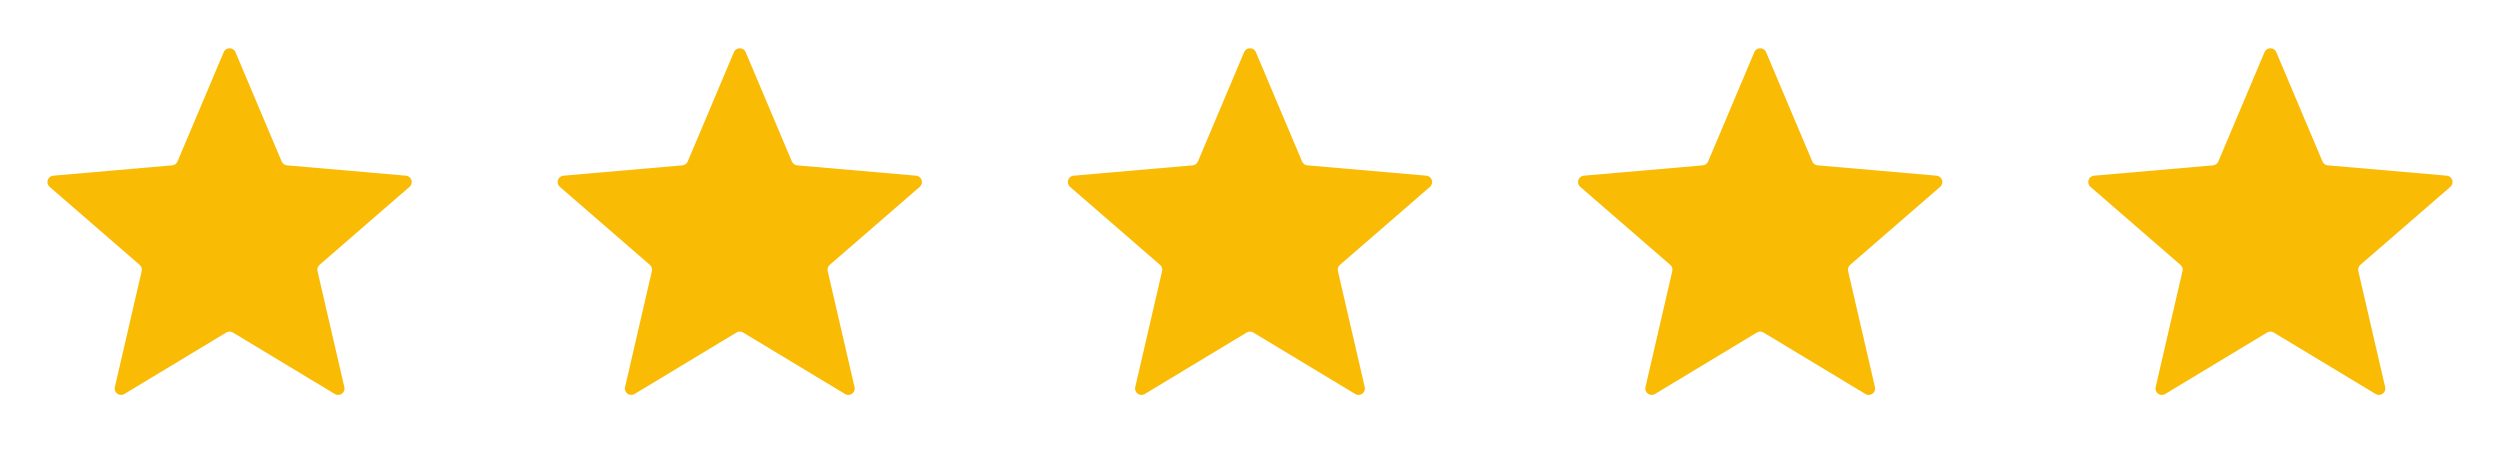
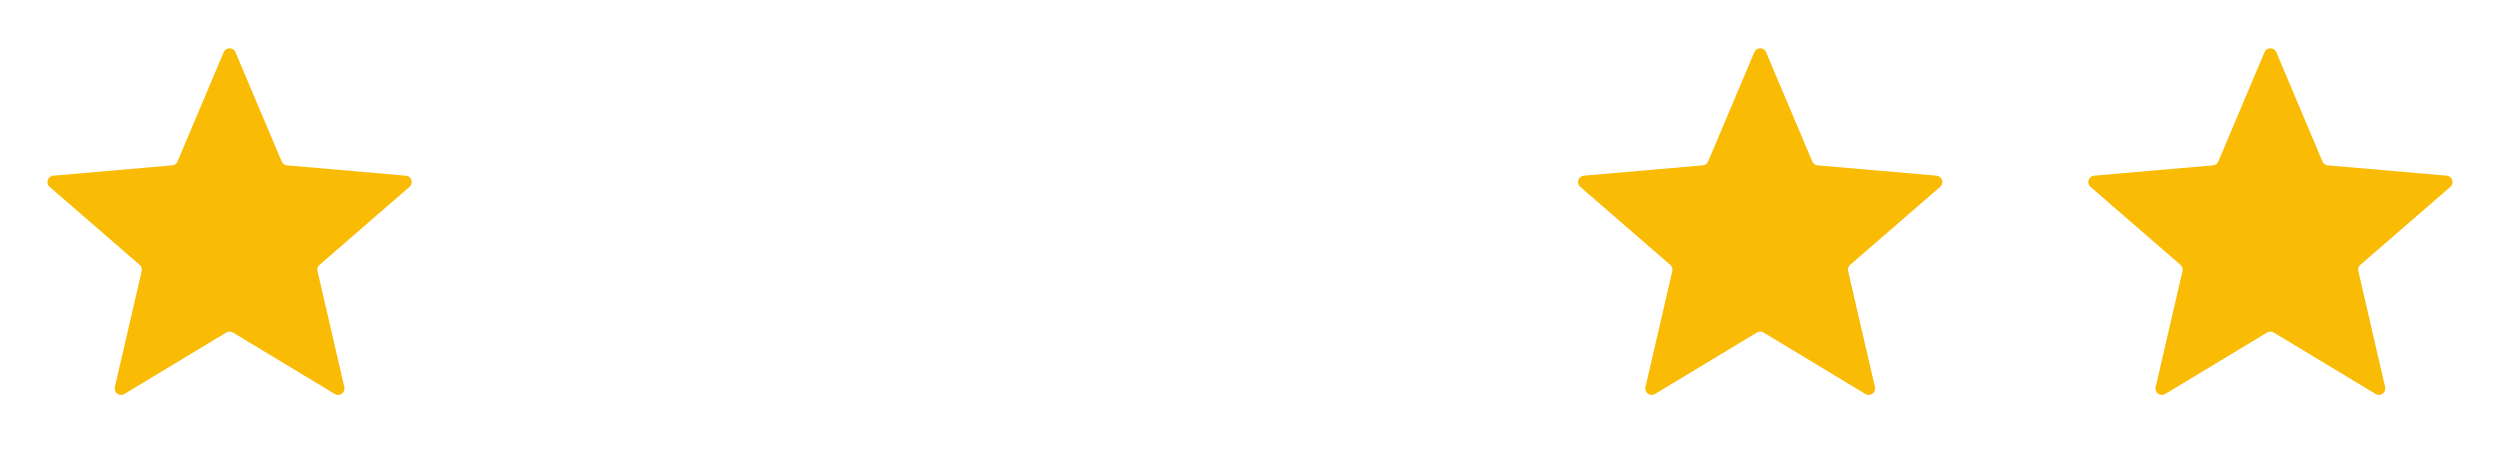
<svg xmlns="http://www.w3.org/2000/svg" width="196" height="36" viewBox="0 0 196 36" fill="none">
  <mask id="mask0_2599_479" style="mask-type:alpha" maskUnits="userSpaceOnUse" x="0" y="0" width="36" height="36">
    <rect width="36" height="36" fill="#FABB05" />
  </mask>
  <g mask="url(#mask0_2599_479)">
    <path d="M9.749 30.89C9.371 31.118 8.904 30.779 9.004 30.349L11.107 21.256C11.149 21.075 11.088 20.887 10.948 20.765L3.892 14.649C3.559 14.359 3.737 13.811 4.177 13.773L13.5 12.963C13.684 12.947 13.845 12.831 13.917 12.66L17.539 4.09C17.712 3.683 18.288 3.683 18.461 4.09L22.083 12.66C22.155 12.831 22.316 12.947 22.5 12.963L31.823 13.773C32.263 13.811 32.441 14.359 32.108 14.649L25.052 20.765C24.913 20.887 24.851 21.075 24.893 21.256L26.996 30.349C27.096 30.779 26.629 31.118 26.251 30.89L18.258 26.068C18.099 25.973 17.901 25.973 17.742 26.068L9.749 30.89Z" fill="#FABB05" />
  </g>
  <mask id="mask1_2599_479" style="mask-type:alpha" maskUnits="userSpaceOnUse" x="40" y="0" width="36" height="36">
-     <rect x="40" width="36" height="36" fill="#FABB05" />
-   </mask>
+     </mask>
  <g mask="url(#mask1_2599_479)">
    <path d="M49.749 30.89C49.371 31.118 48.904 30.779 49.004 30.349L51.107 21.256C51.149 21.075 51.087 20.887 50.948 20.765L43.892 14.649C43.559 14.359 43.737 13.811 44.177 13.773L53.5 12.963C53.684 12.947 53.845 12.831 53.917 12.66L57.539 4.09C57.712 3.683 58.288 3.683 58.461 4.09L62.083 12.66C62.155 12.831 62.316 12.947 62.5 12.963L71.823 13.773C72.263 13.811 72.441 14.359 72.108 14.649L65.052 20.765C64.912 20.887 64.851 21.075 64.893 21.256L66.996 30.349C67.096 30.779 66.629 31.118 66.251 30.89L58.258 26.068C58.099 25.973 57.901 25.973 57.742 26.068L49.749 30.89Z" fill="#FABB05" />
  </g>
  <mask id="mask2_2599_479" style="mask-type:alpha" maskUnits="userSpaceOnUse" x="80" y="0" width="36" height="36">
-     <rect x="80" width="36" height="36" fill="#FABB05" />
-   </mask>
+     </mask>
  <g mask="url(#mask2_2599_479)">
-     <path d="M89.749 30.89C89.371 31.118 88.904 30.779 89.004 30.349L91.107 21.256C91.149 21.075 91.088 20.887 90.948 20.765L83.892 14.649C83.559 14.359 83.737 13.811 84.177 13.773L93.5 12.963C93.684 12.947 93.845 12.831 93.917 12.66L97.539 4.09C97.712 3.683 98.288 3.683 98.461 4.09L102.083 12.66C102.155 12.831 102.315 12.947 102.5 12.963L111.823 13.773C112.263 13.811 112.441 14.359 112.108 14.649L105.052 20.765C104.913 20.887 104.851 21.075 104.893 21.256L106.996 30.349C107.096 30.779 106.629 31.118 106.251 30.89L98.258 26.068C98.099 25.973 97.901 25.973 97.742 26.068L89.749 30.89Z" fill="#FABB05" />
-   </g>
+     </g>
  <mask id="mask3_2599_479" style="mask-type:alpha" maskUnits="userSpaceOnUse" x="120" y="0" width="36" height="36">
    <rect x="120" width="36" height="36" fill="#FABB05" />
  </mask>
  <g mask="url(#mask3_2599_479)">
    <path d="M129.749 30.89C129.371 31.118 128.904 30.779 129.004 30.349L131.107 21.256C131.149 21.075 131.087 20.887 130.948 20.765L123.892 14.649C123.559 14.359 123.737 13.811 124.177 13.773L133.5 12.963C133.685 12.947 133.845 12.831 133.917 12.66L137.539 4.09C137.712 3.683 138.288 3.683 138.461 4.09L142.083 12.66C142.155 12.831 142.315 12.947 142.5 12.963L151.823 13.773C152.263 13.811 152.441 14.359 152.108 14.649L145.052 20.765C144.913 20.887 144.851 21.075 144.893 21.256L146.996 30.349C147.096 30.779 146.629 31.118 146.251 30.89L138.258 26.068C138.099 25.973 137.901 25.973 137.742 26.068L129.749 30.89Z" fill="#FABB05" />
  </g>
  <mask id="mask4_2599_479" style="mask-type:alpha" maskUnits="userSpaceOnUse" x="160" y="0" width="36" height="36">
    <rect x="160" width="36" height="36" fill="#FABB05" />
  </mask>
  <g mask="url(#mask4_2599_479)">
    <path d="M169.749 30.89C169.371 31.118 168.904 30.779 169.004 30.349L171.107 21.256C171.149 21.075 171.087 20.887 170.948 20.765L163.892 14.649C163.559 14.359 163.737 13.811 164.177 13.773L173.5 12.963C173.685 12.947 173.845 12.831 173.917 12.66L177.539 4.09C177.712 3.683 178.288 3.683 178.461 4.09L182.083 12.66C182.155 12.831 182.315 12.947 182.5 12.963L191.823 13.773C192.263 13.811 192.441 14.359 192.108 14.649L185.052 20.765C184.913 20.887 184.851 21.075 184.893 21.256L186.996 30.349C187.096 30.779 186.629 31.118 186.251 30.89L178.258 26.068C178.099 25.973 177.901 25.973 177.742 26.068L169.749 30.89Z" fill="#FABB05" />
  </g>
</svg>